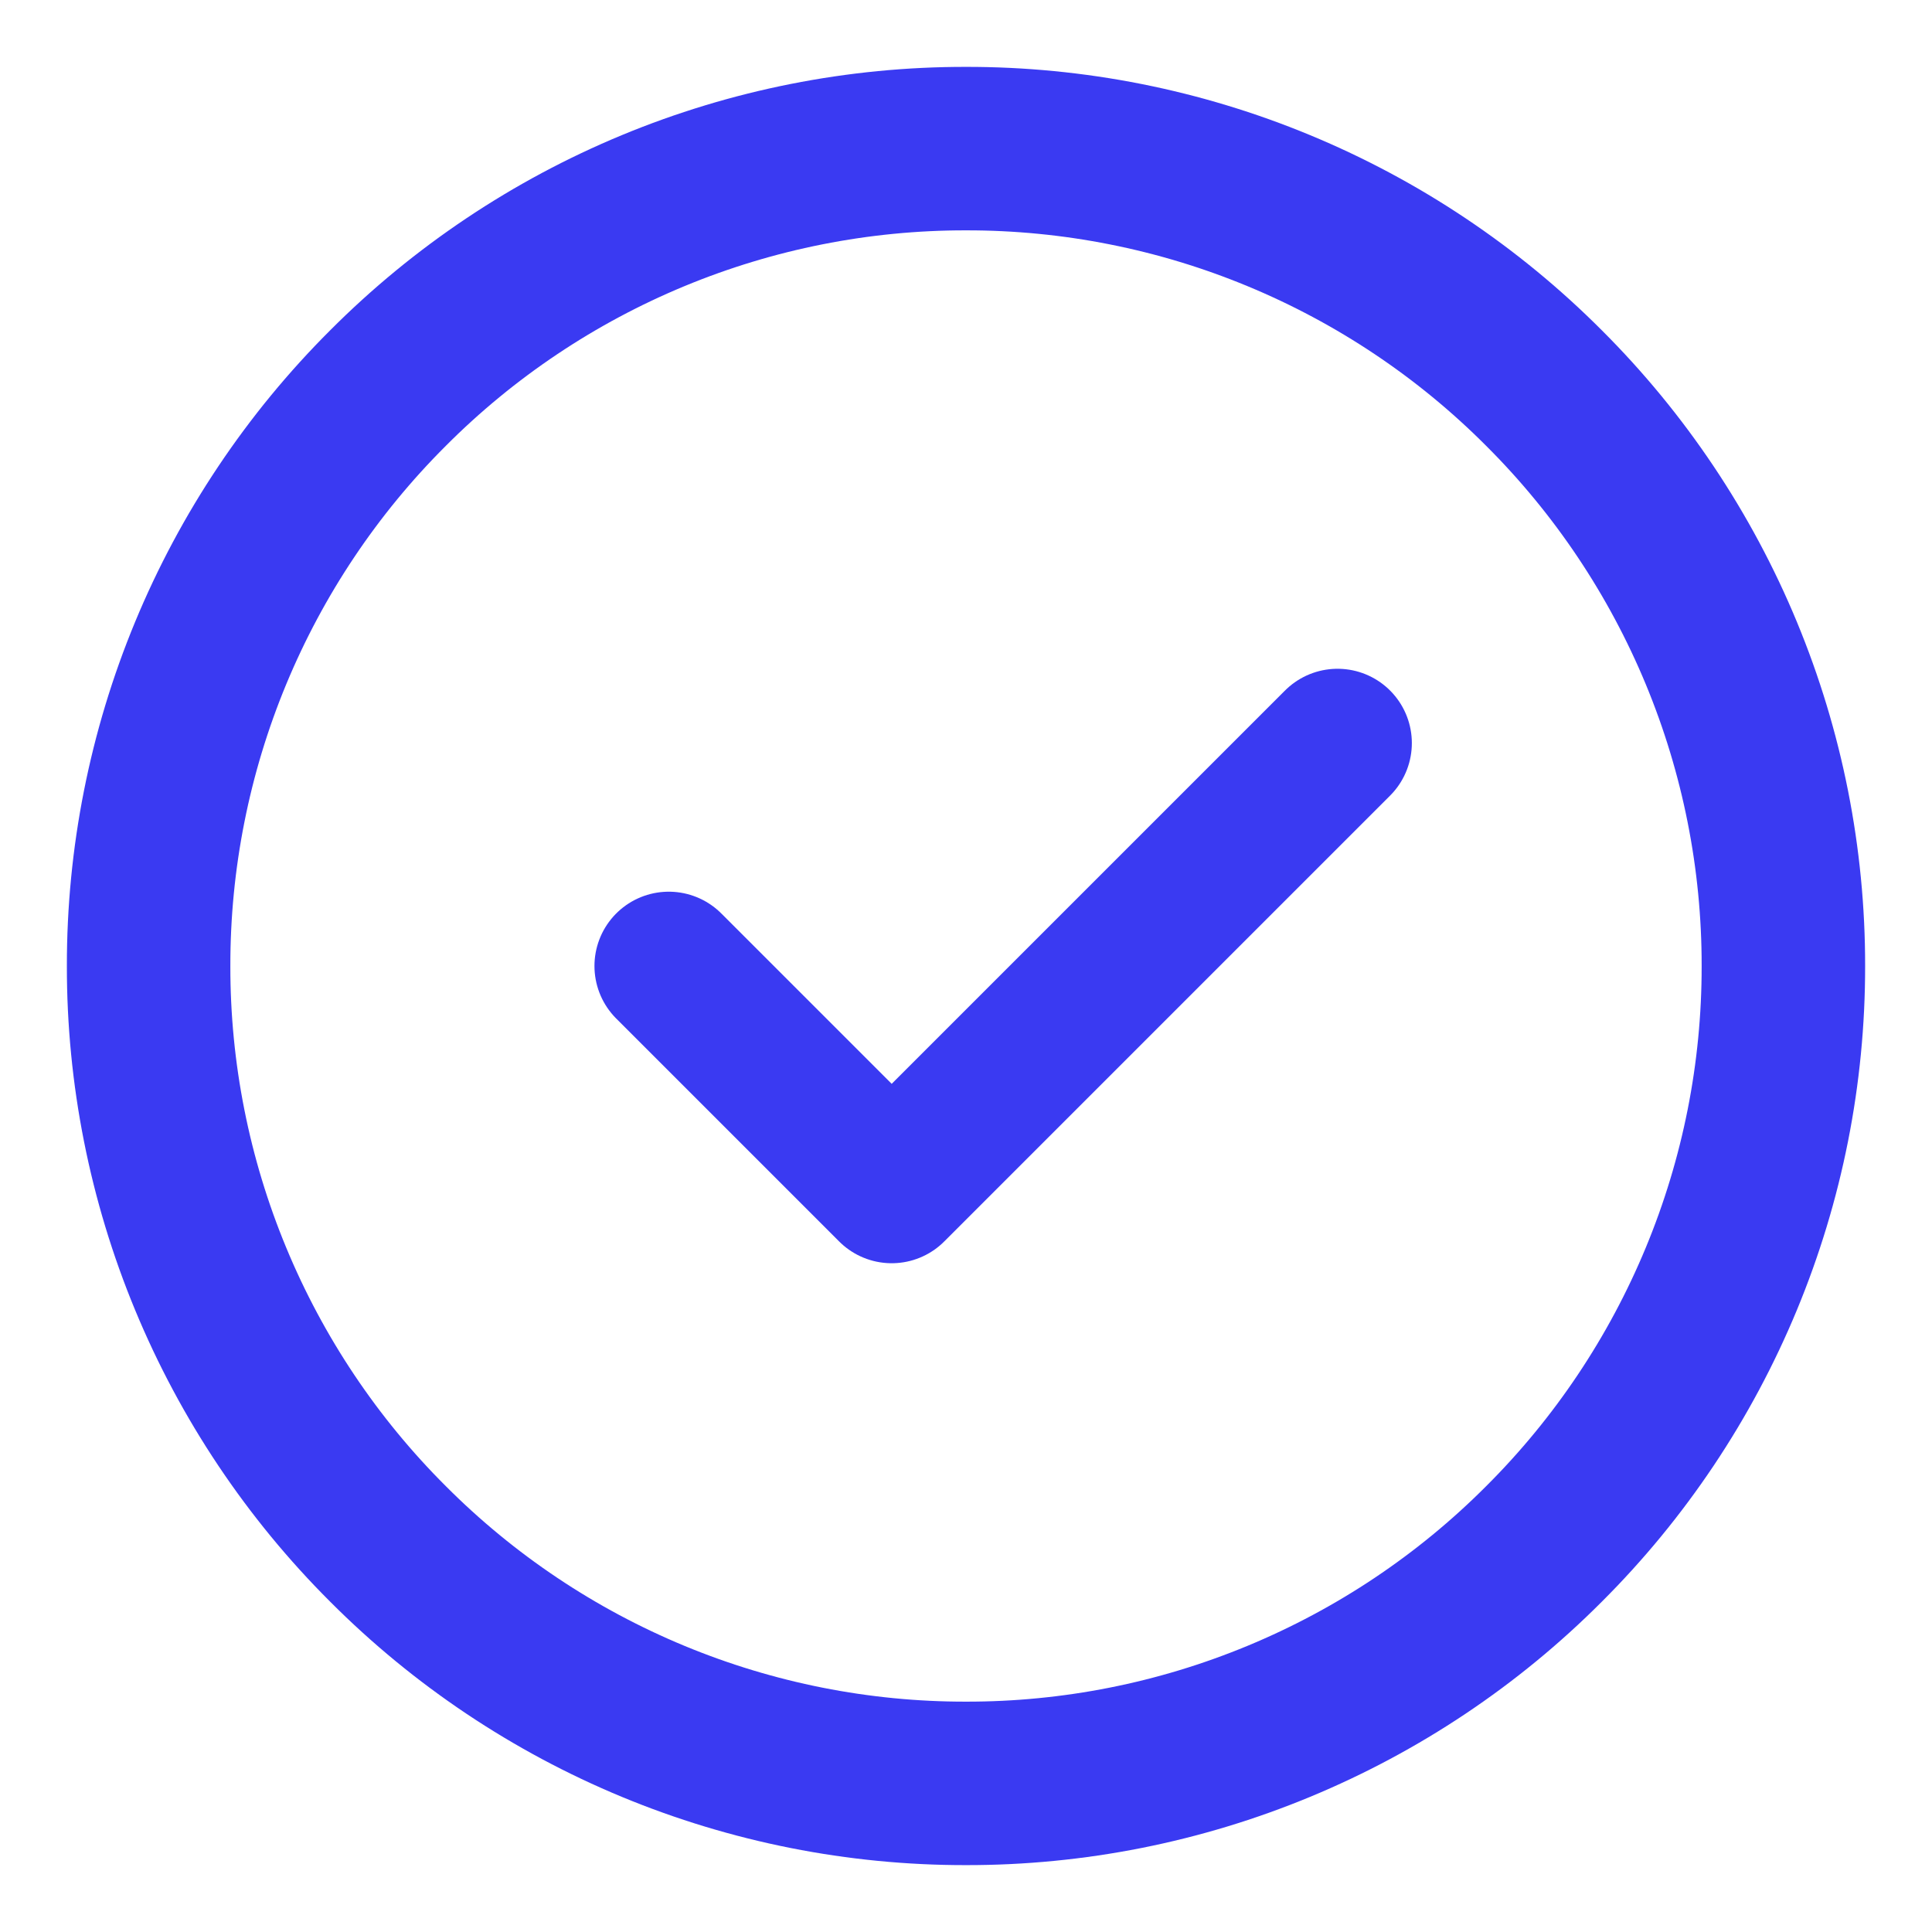
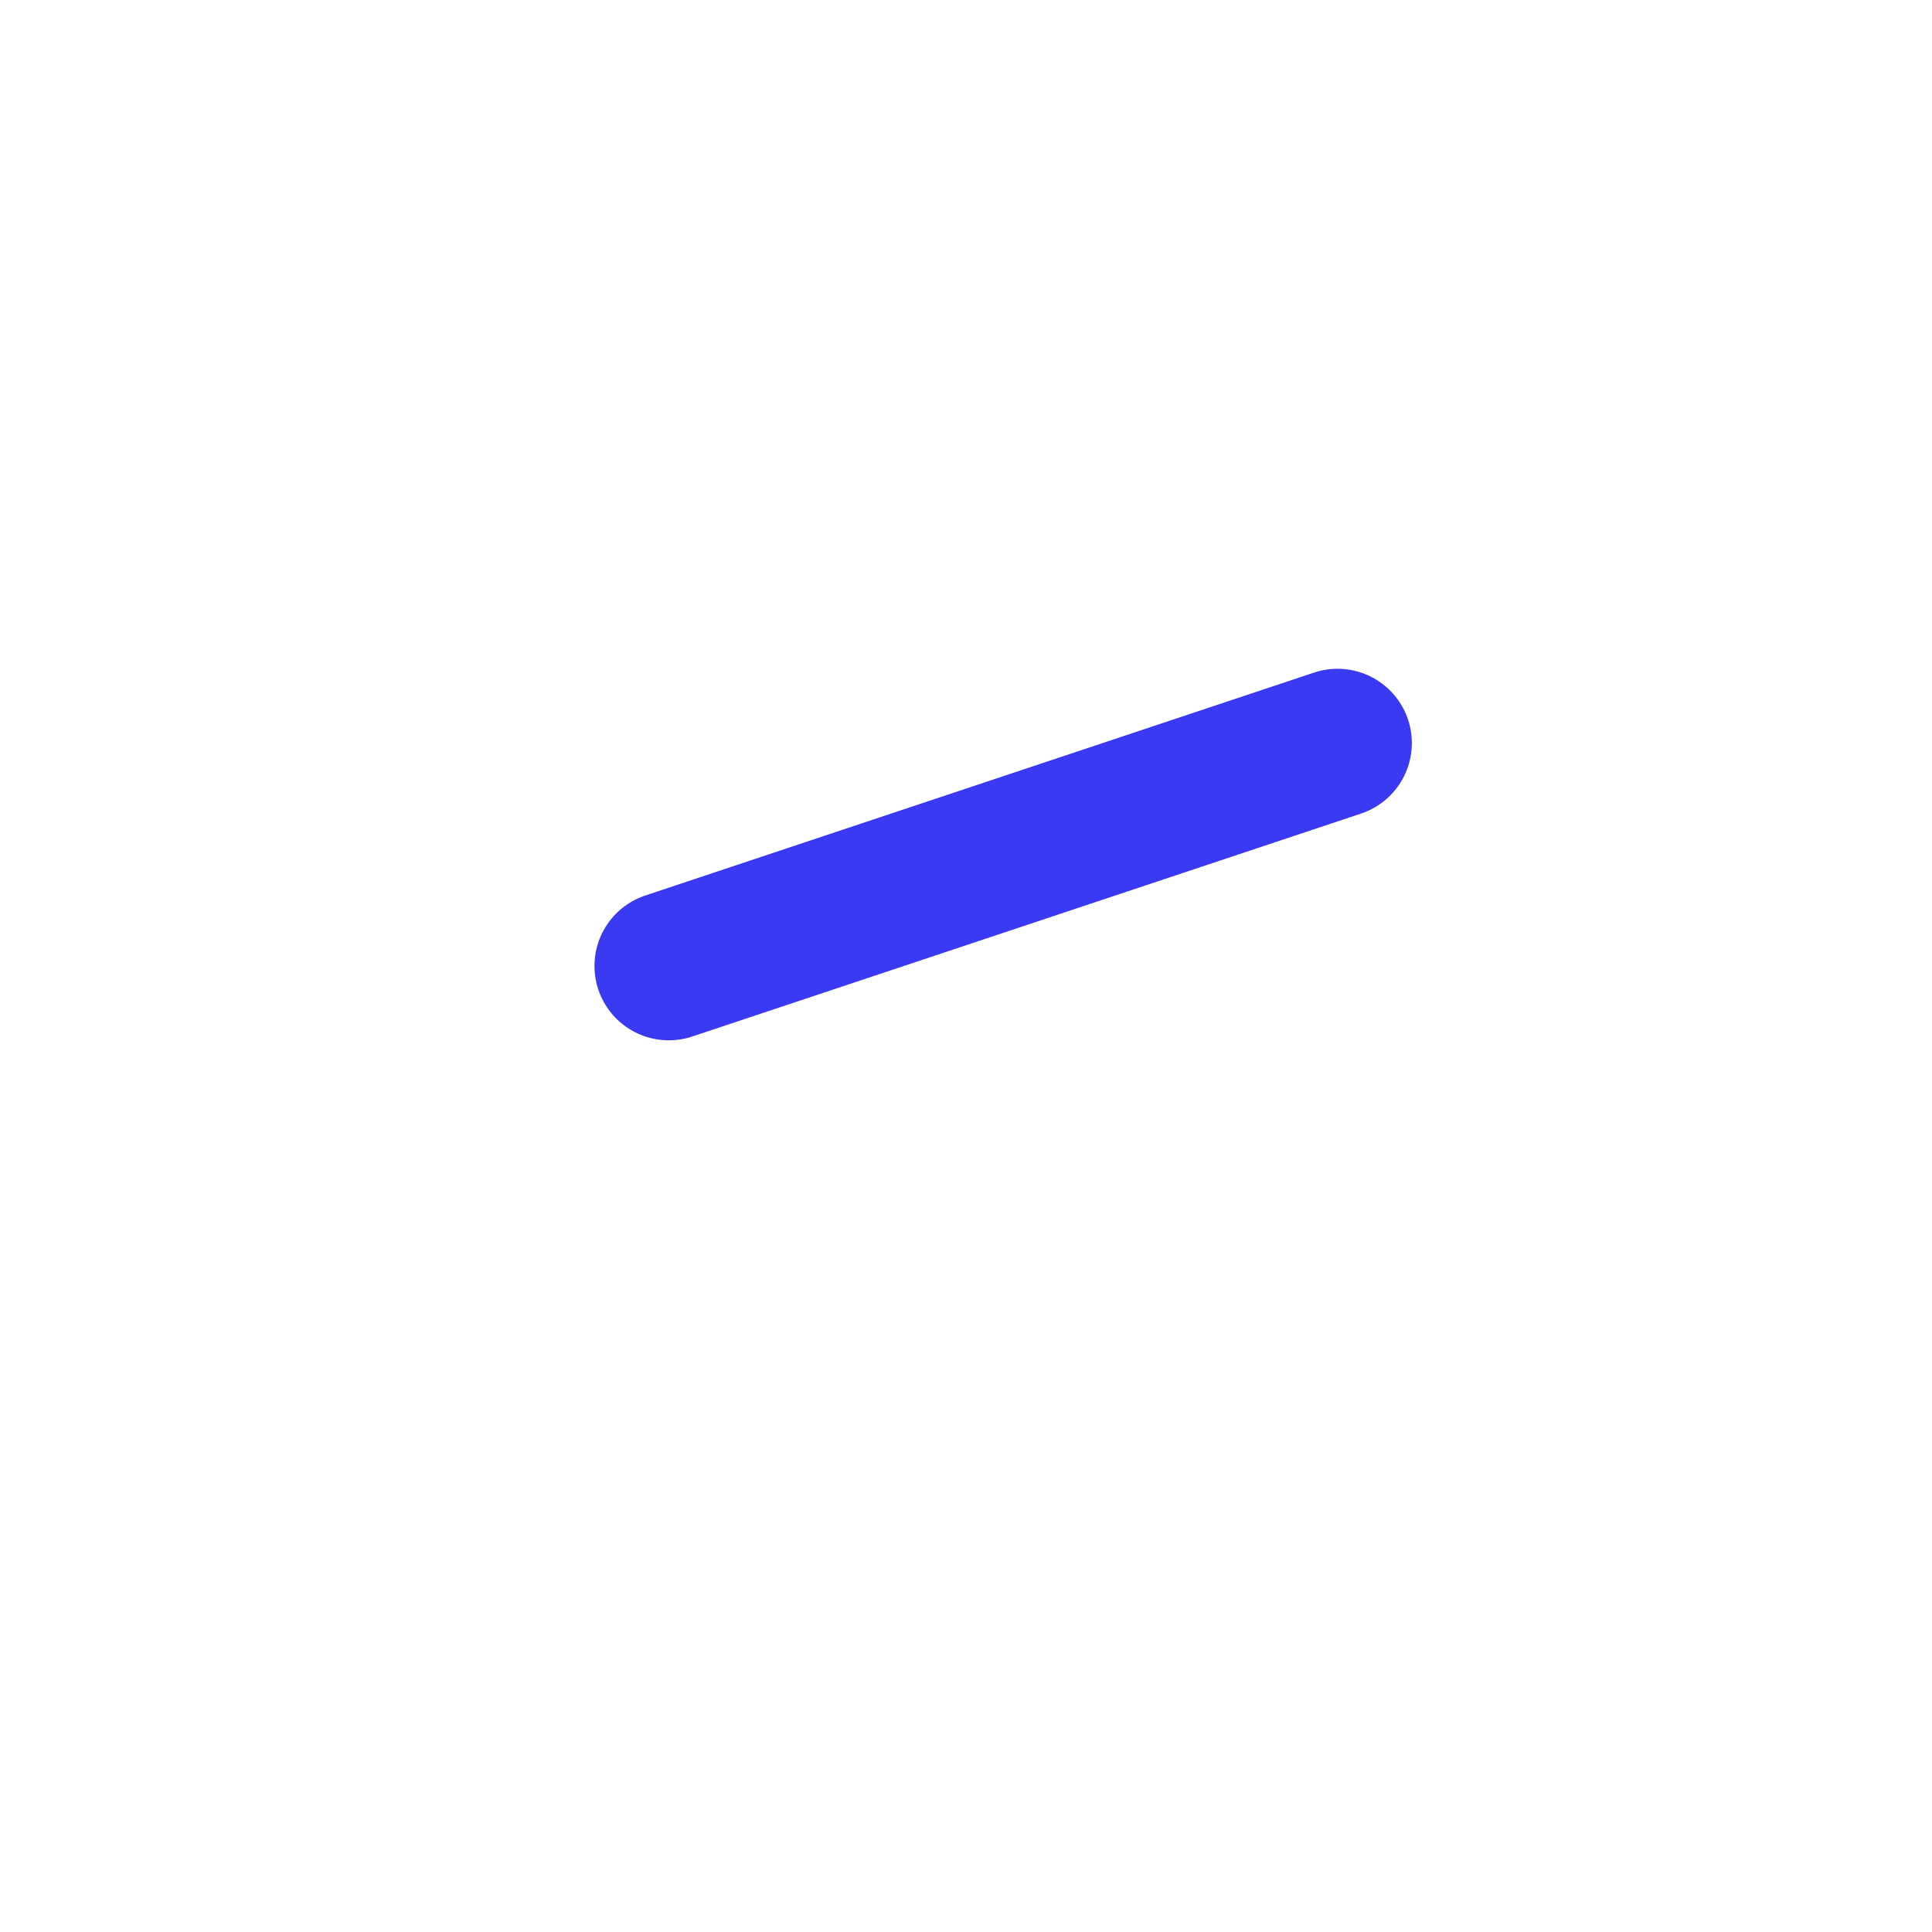
<svg xmlns="http://www.w3.org/2000/svg" width="26" height="26" viewBox="0 0 26 26" fill="none">
-   <path d="M13 24C14.445 24.002 15.876 23.718 17.21 23.165C18.545 22.612 19.758 21.801 20.778 20.778C21.801 19.758 22.612 18.545 23.165 17.21C23.718 15.876 24.002 14.445 24 13C24.002 11.555 23.718 10.124 23.165 8.789C22.612 7.455 21.801 6.242 20.778 5.222C19.758 4.199 18.545 3.388 17.21 2.835C15.876 2.282 14.445 1.998 13 2C11.555 1.998 10.124 2.282 8.789 2.835C7.455 3.388 6.242 4.199 5.222 5.222C4.199 6.242 3.388 7.455 2.835 8.789C2.282 10.124 1.998 11.555 2 13C1.998 14.445 2.282 15.876 2.835 17.21C3.388 18.545 4.199 19.758 5.222 20.778C6.242 21.801 7.455 22.612 8.789 23.165C10.124 23.718 11.555 24.002 13 24Z" stroke="#3A3AF2" stroke-width="2.2" stroke-linejoin="round" />
-   <path d="M9 13L12 16L18 10" stroke="#3A3AF2" stroke-width="2" stroke-linecap="round" stroke-linejoin="round" />
+   <path d="M9 13L18 10" stroke="#3A3AF2" stroke-width="2" stroke-linecap="round" stroke-linejoin="round" />
</svg>